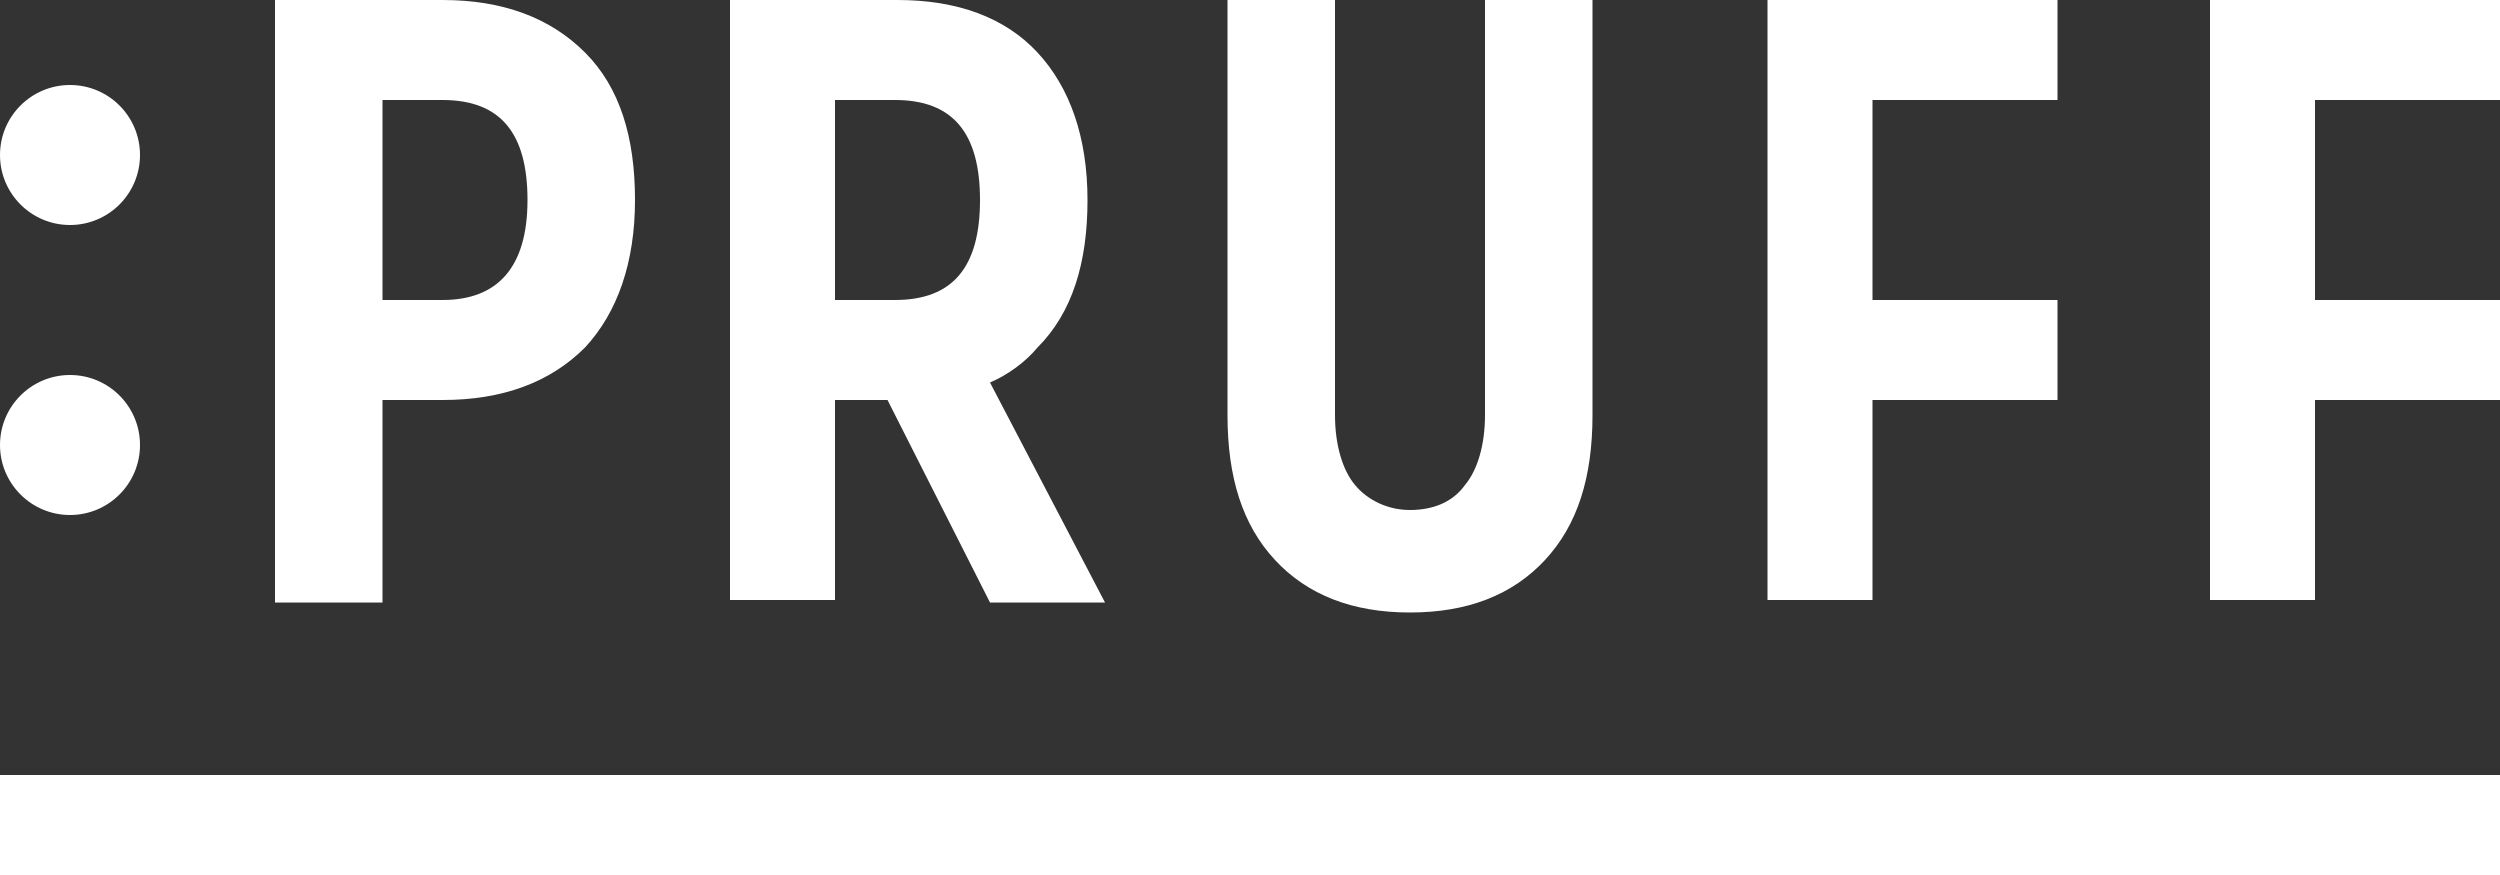
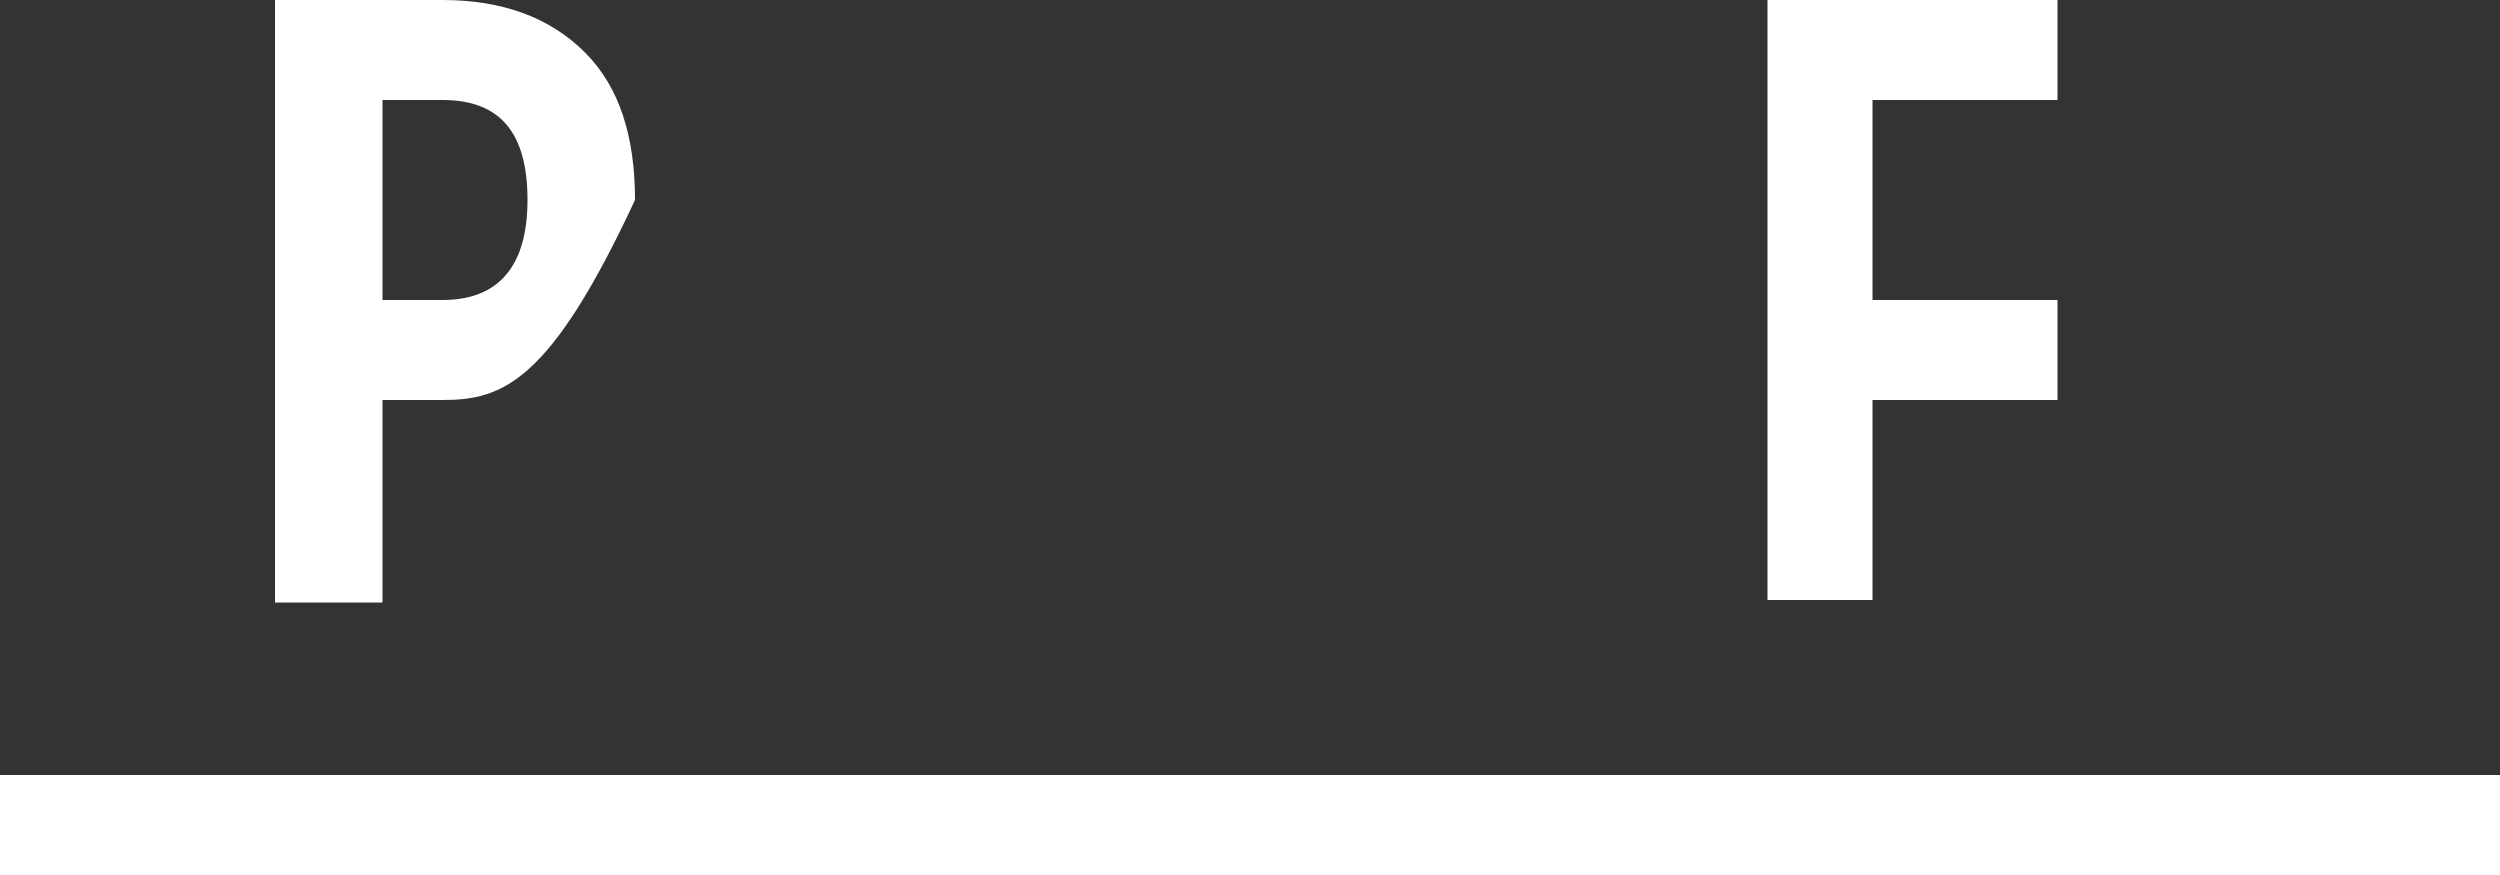
<svg xmlns="http://www.w3.org/2000/svg" id="Слой_1" x="0px" y="0px" viewBox="0 0 100 35" style="enable-background:new 0 0 100 35;" xml:space="preserve">
  <rect x="0" y="0" width="100" height="35" fill="#333333" stroke="none" />
  <style type="text/css"> .st0{fill:#FFFFFF;} </style>
  <g>
    <g>
      <g>
        <g>
-           <path class="st0" d="M23.4,2.1c1.4,1.4,2,3.4,2,5.9s-0.7,4.5-2,5.9C22,15.3,20.1,16,17.7,16h-2.4v8.1H11V0h6.7 C20.1,0,22,0.7,23.4,2.1z M21.1,8c0-2.7-1.1-4-3.4-4h-2.4v8h2.4C19.9,12,21.1,10.7,21.1,8z" />
-           <path class="st0" d="M51,22.4c-1.3-1.4-1.9-3.3-1.9-5.8V0h4.3v16.6c0,1.2,0.3,2.2,0.8,2.8c0.5,0.6,1.3,1,2.2,1s1.7-0.3,2.2-1 c0.5-0.6,0.8-1.6,0.8-2.8V0h4.3v16.6c0,2.5-0.6,4.4-1.9,5.8c-1.3,1.4-3.1,2.1-5.4,2.1C54.1,24.5,52.3,23.8,51,22.4z" />
+           <path class="st0" d="M23.4,2.1c1.4,1.4,2,3.4,2,5.9C22,15.3,20.1,16,17.7,16h-2.4v8.1H11V0h6.7 C20.1,0,22,0.7,23.4,2.1z M21.1,8c0-2.7-1.1-4-3.4-4h-2.4v8h2.4C19.9,12,21.1,10.7,21.1,8z" />
          <path class="st0" d="M74.9,4v8h7.4v4h-7.4v8h-4.2V0h11.6v4H74.9z" />
-           <path class="st0" d="M92.6,4v8h7.4v4h-7.4v8h-4.2V0H100v4H92.6z" />
-           <path class="st0" d="M39.6,15.3c0.7-0.3,1.4-0.8,1.9-1.4c1.4-1.4,2-3.4,2-5.9s-0.7-4.5-2-5.9S38.3,0,35.9,0h-6.7v24h4.2v-8h2.1 l4.1,8.1h4.6L39.6,15.3z M33.4,12V4h2.4c2.3,0,3.4,1.3,3.4,4s-1.1,4-3.4,4H33.4z" />
        </g>
      </g>
      <rect y="31" class="st0" width="100" height="4" />
    </g>
    <g>
-       <circle class="st0" cx="2.8" cy="17.8" r="2.8" />
-       <circle class="st0" cx="2.8" cy="6.2" r="2.8" />
-     </g>
+       </g>
  </g>
</svg>